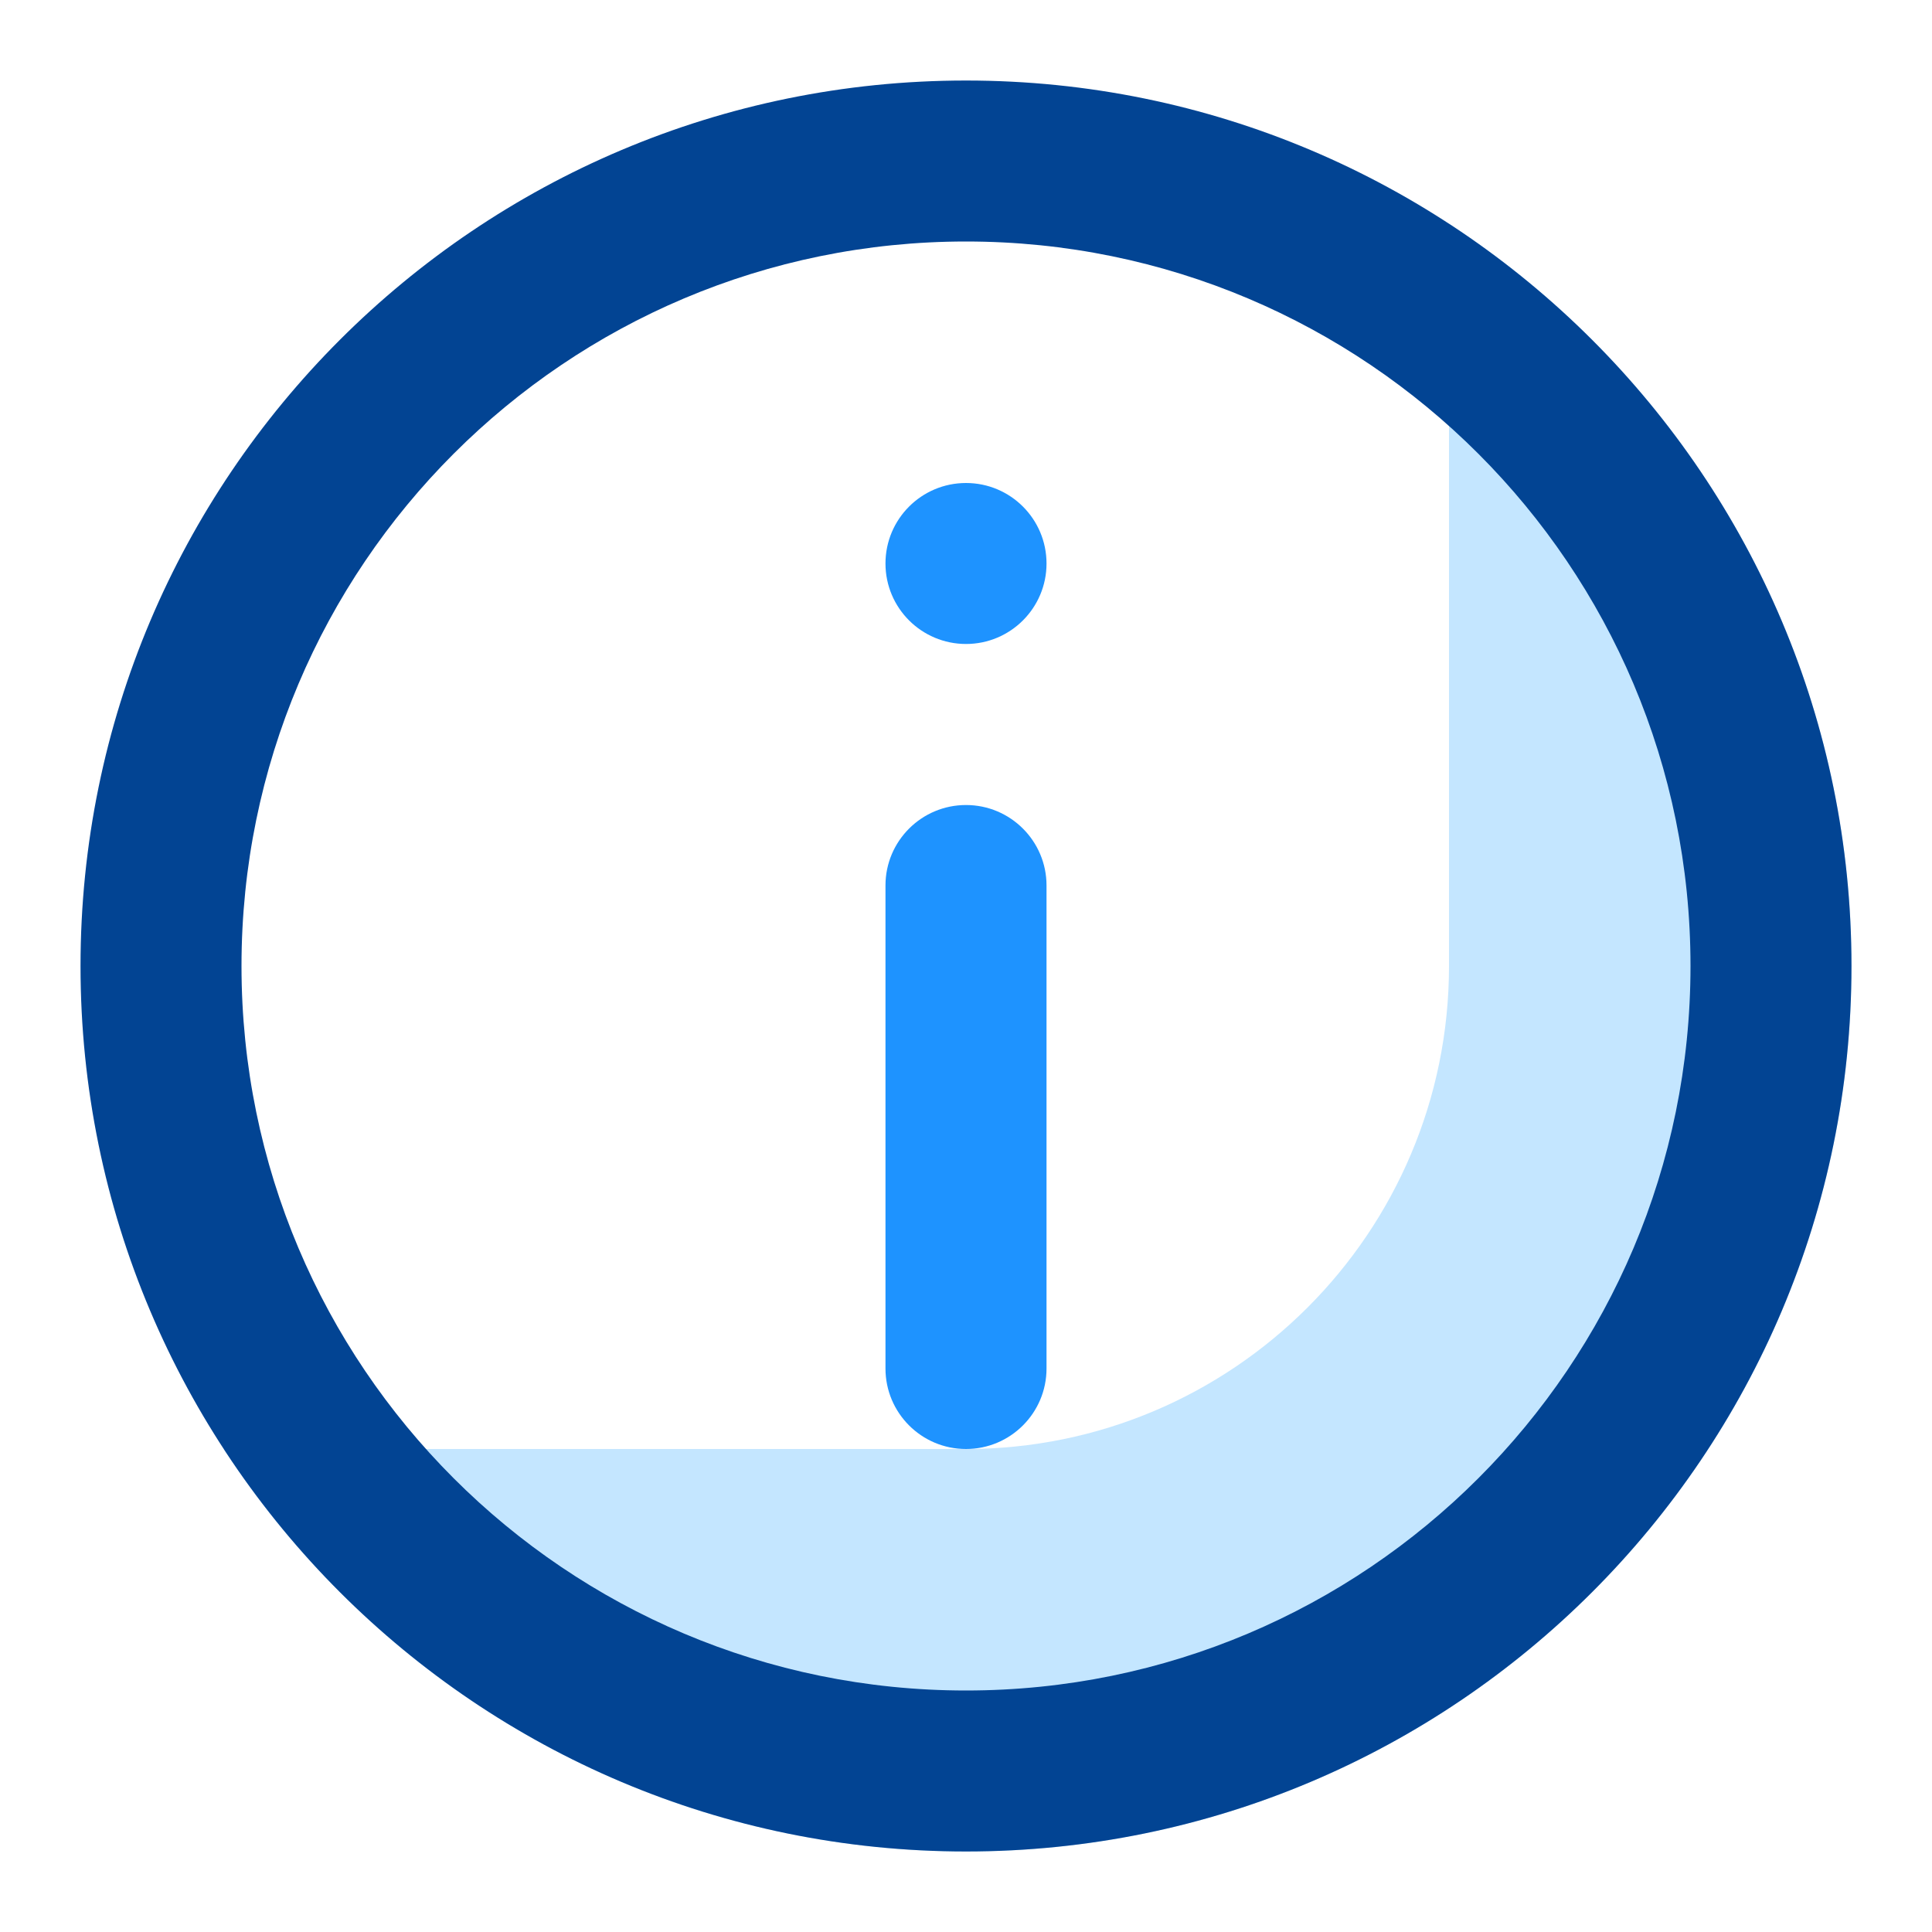
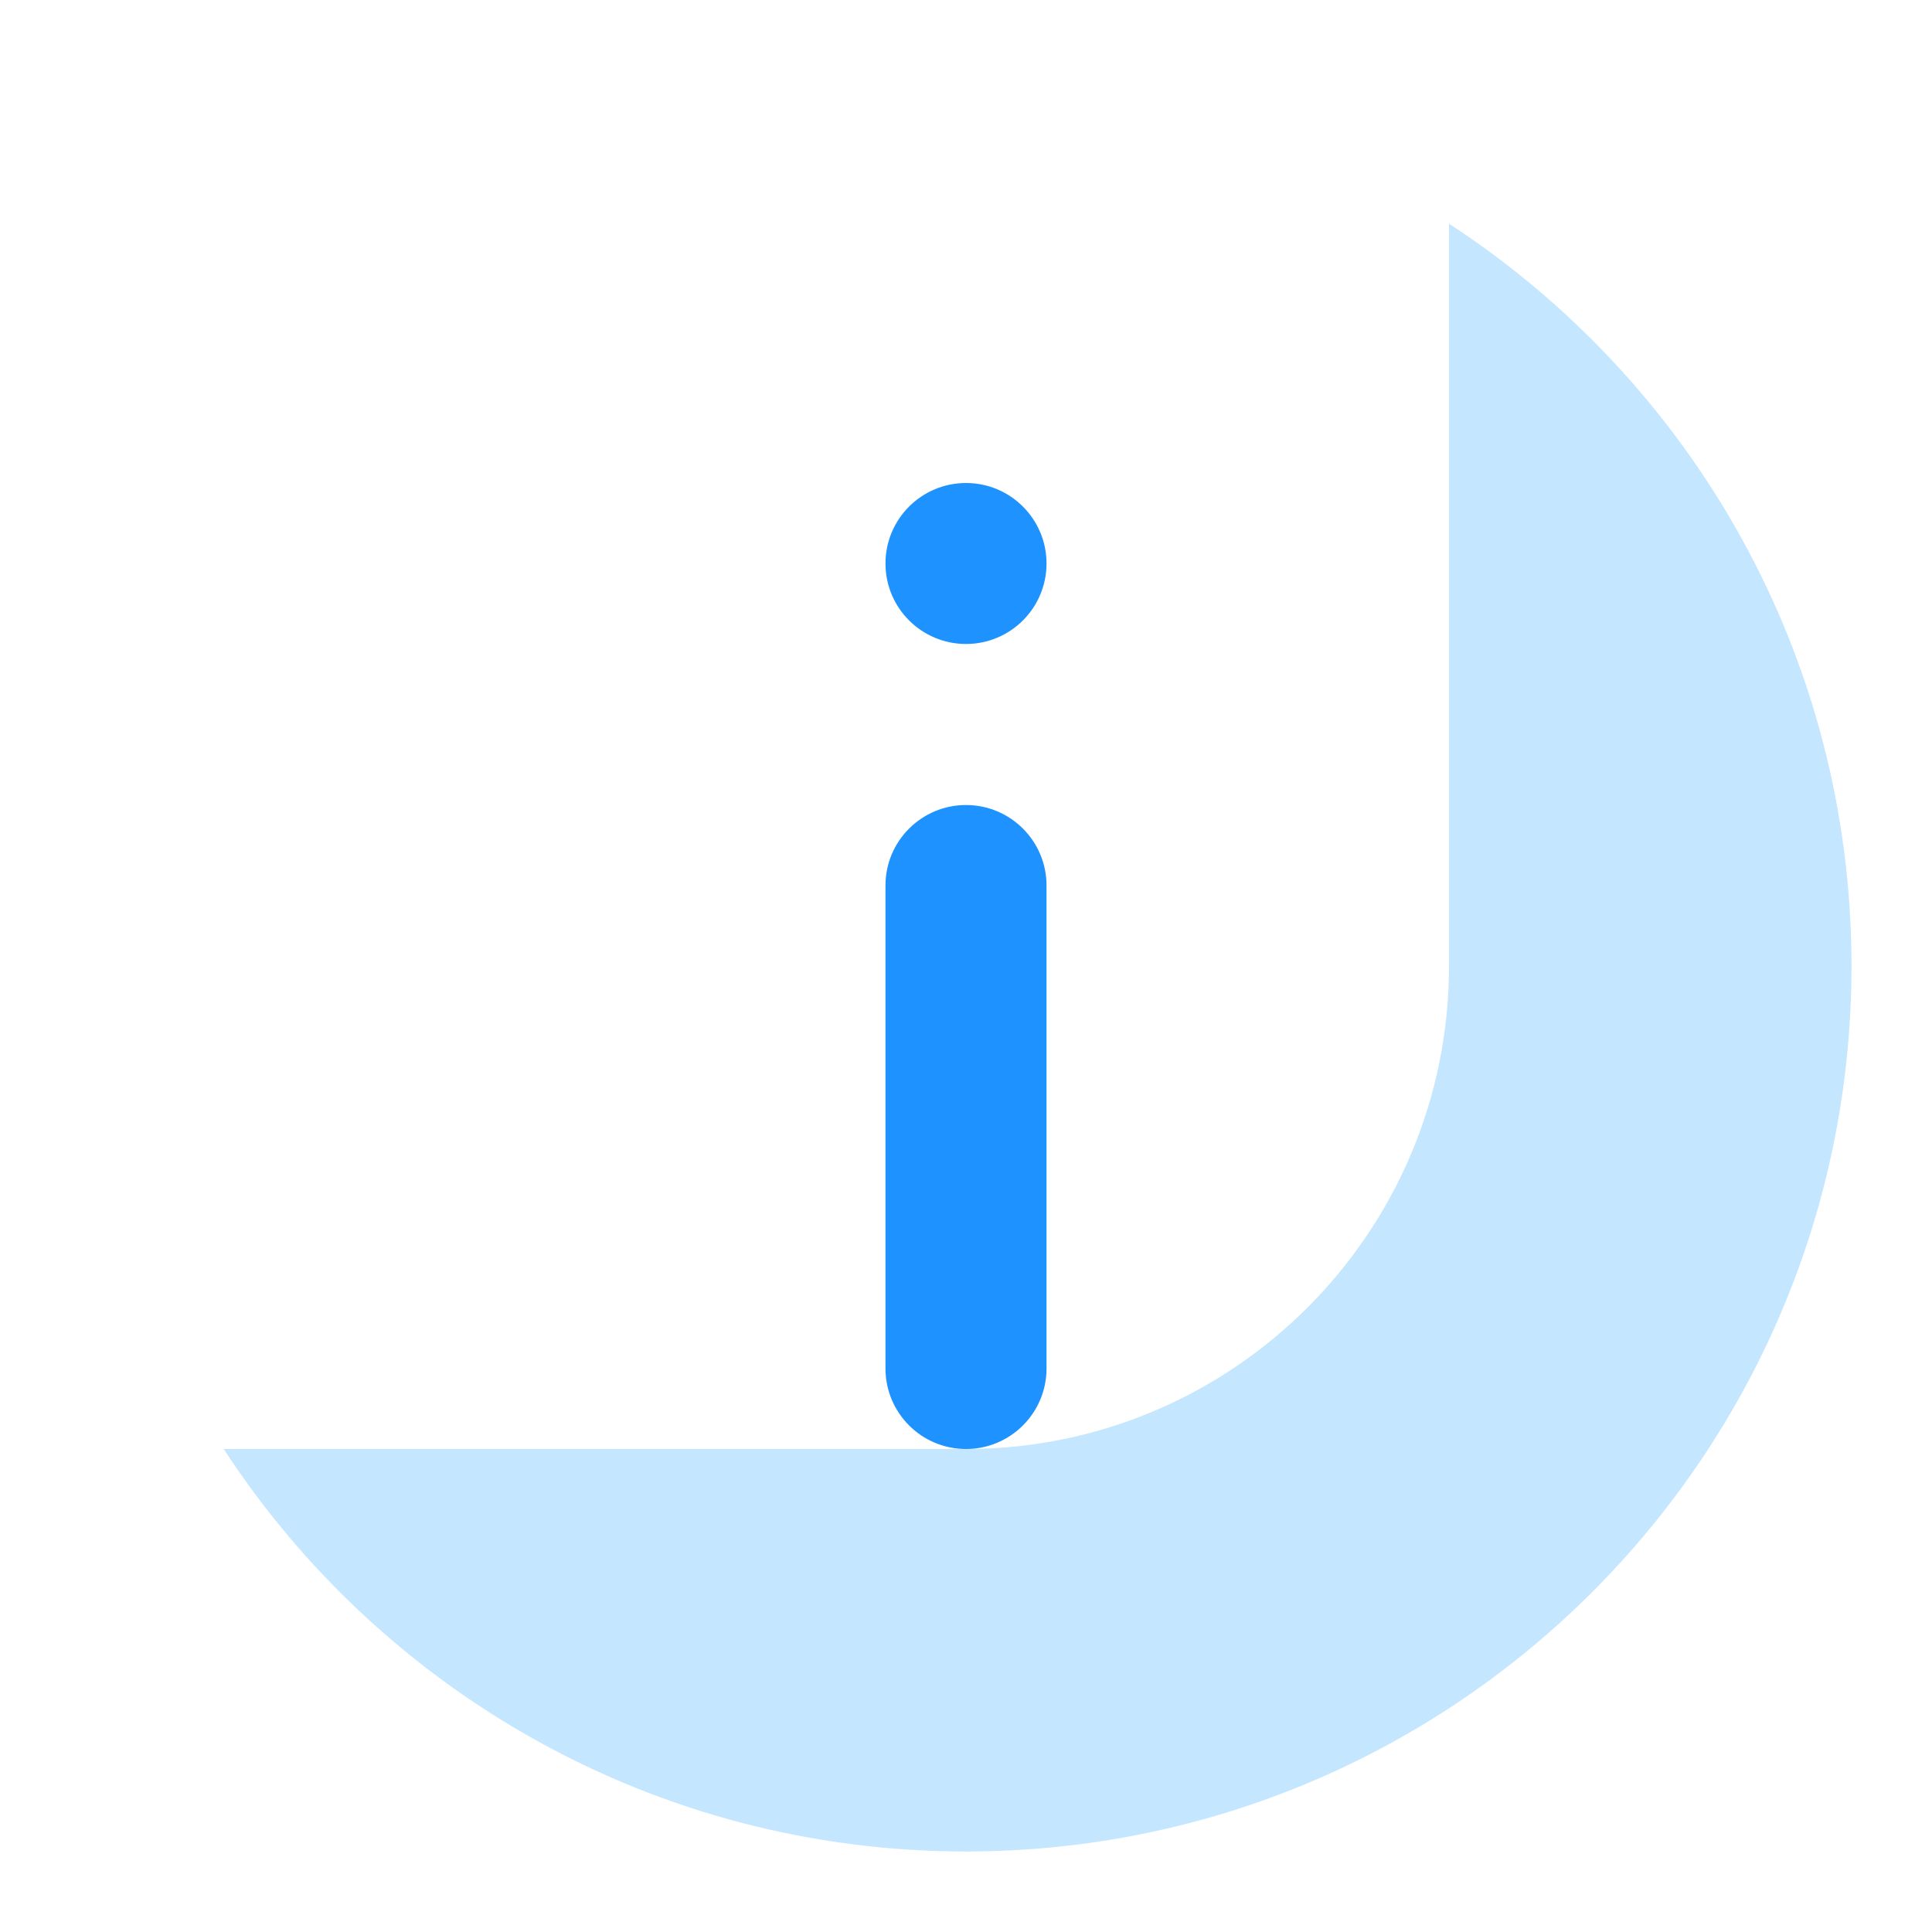
<svg xmlns="http://www.w3.org/2000/svg" width="28" height="28" viewBox="0 0 28 28" fill="none">
  <path fill-rule="evenodd" clip-rule="evenodd" d="M14 21C17.866 21 21 17.866 21 14V3.242C24.512 5.532 26.833 9.495 26.833 14C26.833 21.088 21.088 26.833 14 26.833C9.495 26.833 5.532 24.512 3.242 21H14Z" fill="#C4E6FF" />
-   <path fill-rule="evenodd" clip-rule="evenodd" d="M14 3.5C8.201 3.5 3.5 8.201 3.5 14C3.5 19.799 8.201 24.5 14 24.5C19.799 24.5 24.5 19.799 24.5 14C24.5 8.201 19.799 3.5 14 3.5ZM1.167 14C1.167 6.912 6.912 1.167 14 1.167C21.088 1.167 26.833 6.912 26.833 14C26.833 21.087 21.088 26.833 14 26.833C6.912 26.833 1.167 21.087 1.167 14Z" fill="#024493" />
  <path fill-rule="evenodd" clip-rule="evenodd" d="M14 9.333C14.644 9.333 15.167 8.811 15.167 8.167C15.167 7.522 14.644 7 14 7C13.356 7 12.833 7.522 12.833 8.167C12.833 8.811 13.356 9.333 14 9.333ZM15.167 12.833C15.167 12.189 14.644 11.667 14 11.667C13.356 11.667 12.833 12.189 12.833 12.833V19.833C12.833 20.478 13.356 21 14 21C14.644 21 15.167 20.478 15.167 19.833V12.833Z" fill="#1E93FF" />
</svg>